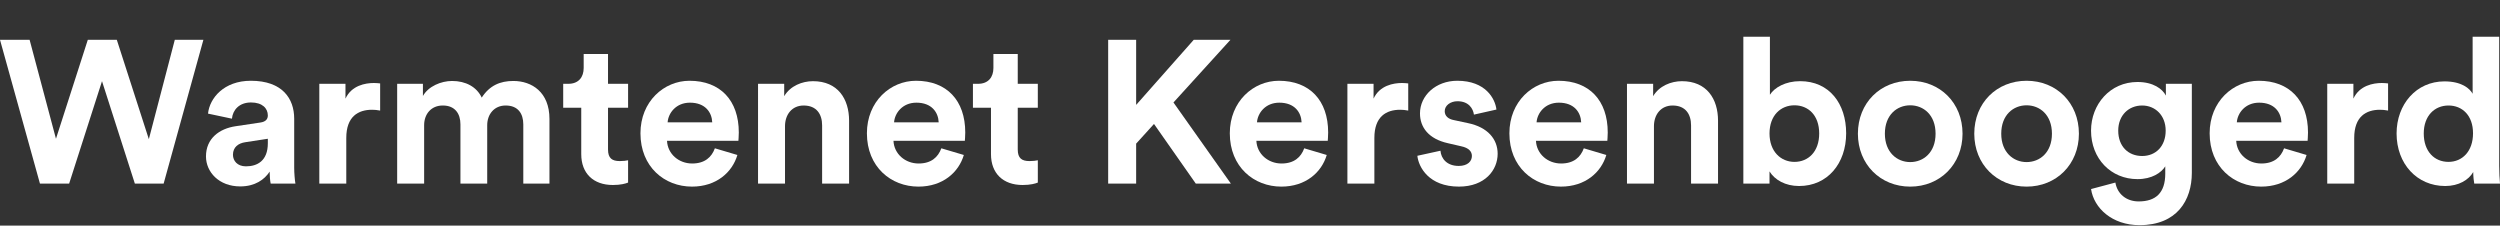
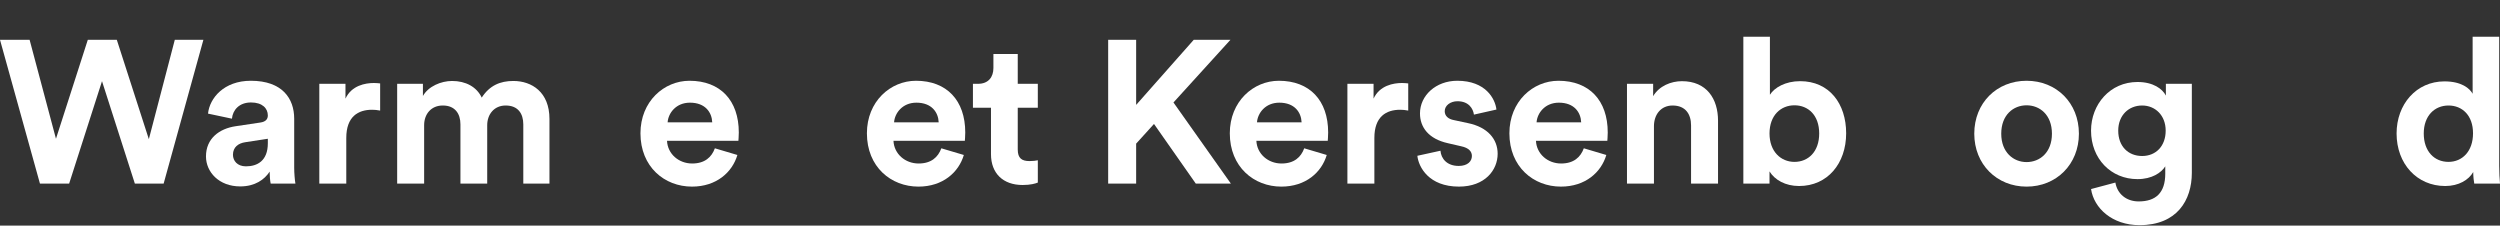
<svg xmlns="http://www.w3.org/2000/svg" version="1.1" id="Layer_1" x="0px" y="0px" viewBox="0 0 382.257 34.5" style="enable-background:new 0 0 382.257 34.5;" xml:space="preserve">
  <rect x="0" y="0" width="382.257" height="34.5" fill="#333333" stroke="none" />
  <style type="text/css">
	.st0{fill:#FFFFFF;}
</style>
  <g>
    <path class="st0" d="M26.727,6.086h4.372L25.022,28.07h-4.403l-5.022-15.658L10.573,28.07H6.108L0,6.086h4.527l4.031,15.131   l4.868-15.131h4.434l4.899,15.193L26.727,6.086z" />
    <path class="st0" d="M36.054,19.295l3.751-0.559c0.868-0.124,1.147-0.558,1.147-1.085c0-1.085-0.837-1.984-2.573-1.984   c-1.799,0-2.791,1.147-2.915,2.48l-3.658-0.775c0.248-2.387,2.449-5.022,6.542-5.022c4.837,0,6.635,2.729,6.635,5.798v7.504   c0,0.806,0.093,1.891,0.186,2.418h-3.783c-0.093-0.403-0.155-1.24-0.155-1.829c-0.775,1.209-2.232,2.263-4.496,2.263   c-3.256,0-5.24-2.201-5.24-4.588C31.496,21.187,33.511,19.667,36.054,19.295z M40.953,21.9v-0.683l-3.441,0.527   c-1.055,0.155-1.892,0.744-1.892,1.923c0,0.898,0.651,1.767,1.984,1.767C39.34,25.434,40.953,24.597,40.953,21.9z" />
    <path class="st0" d="M58.126,16.907c-0.465-0.093-0.868-0.124-1.24-0.124c-2.108,0-3.938,1.023-3.938,4.31v6.977h-4.124V12.815h4   v2.264c0.93-2.016,3.039-2.388,4.341-2.388c0.341,0,0.651,0.031,0.961,0.062V16.907z" />
    <path class="st0" d="M60.728,28.07V12.815h3.938v1.86c0.837-1.488,2.791-2.295,4.465-2.295c2.077,0,3.752,0.899,4.527,2.543   c1.209-1.86,2.822-2.543,4.837-2.543c2.822,0,5.519,1.706,5.519,5.799v9.891h-4v-9.054c0-1.644-0.806-2.884-2.697-2.884   c-1.768,0-2.821,1.364-2.821,3.008v8.93h-4.093v-9.054c0-1.644-0.837-2.884-2.698-2.884c-1.798,0-2.853,1.334-2.853,3.008v8.93   H60.728z" />
-     <path class="st0" d="M92.968,12.815h3.069v3.659h-3.069v6.387c0,1.333,0.62,1.768,1.798,1.768c0.496,0,1.055-0.062,1.271-0.124   v3.41c-0.372,0.155-1.116,0.372-2.325,0.372c-2.977,0-4.837-1.768-4.837-4.713v-7.1h-2.76v-3.659h0.775   c1.612,0,2.356-1.054,2.356-2.419V8.257h3.721V12.815z" />
    <path class="st0" d="M112.748,23.697c-0.775,2.636-3.193,4.837-6.945,4.837c-4.186,0-7.875-3.008-7.875-8.154   c0-4.868,3.597-8.03,7.503-8.03c4.713,0,7.534,3.007,7.534,7.906c0,0.589-0.062,1.209-0.062,1.271h-10.914   c0.093,2.015,1.798,3.473,3.845,3.473c1.922,0,2.977-0.962,3.473-2.325L112.748,23.697z M108.903,18.706   c-0.062-1.52-1.054-3.008-3.411-3.008c-2.139,0-3.318,1.612-3.411,3.008H108.903z" />
-     <path class="st0" d="M120.03,28.07h-4.124V12.815h4v1.892c0.93-1.582,2.759-2.295,4.403-2.295c3.783,0,5.519,2.697,5.519,6.047   v9.611h-4.124v-8.898c0-1.705-0.837-3.039-2.821-3.039c-1.799,0-2.853,1.396-2.853,3.163V28.07z" />
    <path class="st0" d="M147.373,23.697c-0.775,2.636-3.193,4.837-6.945,4.837c-4.186,0-7.875-3.008-7.875-8.154   c0-4.868,3.596-8.03,7.503-8.03c4.713,0,7.534,3.007,7.534,7.906c0,0.589-0.062,1.209-0.062,1.271h-10.914   c0.093,2.015,1.798,3.473,3.845,3.473c1.922,0,2.977-0.962,3.473-2.325L147.373,23.697z M143.528,18.706   c-0.062-1.52-1.054-3.008-3.411-3.008c-2.139,0-3.317,1.612-3.41,3.008H143.528z" />
    <path class="st0" d="M155.616,12.815h3.069v3.659h-3.069v6.387c0,1.333,0.62,1.768,1.799,1.768c0.496,0,1.054-0.062,1.271-0.124   v3.41c-0.371,0.155-1.115,0.372-2.325,0.372c-2.977,0-4.837-1.768-4.837-4.713v-7.1h-2.76v-3.659h0.775   c1.612,0,2.356-1.054,2.356-2.419V8.257h3.721V12.815z" />
    <path class="st0" d="M176.449,18.954l-2.729,3.007v6.108h-4.278V6.086h4.278v9.953l8.806-9.953h5.612l-8.713,9.581l8.775,12.402   h-5.364L176.449,18.954z" />
    <path class="st0" d="M202.862,23.697c-0.775,2.636-3.193,4.837-6.945,4.837c-4.186,0-7.876-3.008-7.876-8.154   c0-4.868,3.598-8.03,7.504-8.03c4.713,0,7.534,3.007,7.534,7.906c0,0.589-0.062,1.209-0.062,1.271h-10.914   c0.093,2.015,1.798,3.473,3.845,3.473c1.922,0,2.977-0.962,3.473-2.325L202.862,23.697z M199.018,18.706   c-0.062-1.52-1.055-3.008-3.41-3.008c-2.14,0-3.318,1.612-3.411,3.008H199.018z" />
    <path class="st0" d="M215.323,16.907c-0.465-0.093-0.868-0.124-1.24-0.124c-2.108,0-3.938,1.023-3.938,4.31v6.977h-4.124V12.815h4   v2.264c0.93-2.016,3.039-2.388,4.341-2.388c0.341,0,0.651,0.031,0.961,0.062V16.907z" />
    <path class="st0" d="M220.251,23.046c0.093,1.21,0.992,2.326,2.791,2.326c1.364,0,2.015-0.713,2.015-1.52   c0-0.682-0.465-1.24-1.643-1.488l-2.016-0.465c-2.945-0.651-4.279-2.419-4.279-4.559c0-2.729,2.419-4.991,5.705-4.991   c4.342,0,5.799,2.759,5.984,4.402l-3.441,0.775c-0.124-0.899-0.775-2.046-2.512-2.046c-1.085,0-1.953,0.65-1.953,1.519   c0,0.744,0.559,1.21,1.396,1.364l2.17,0.465c3.008,0.621,4.527,2.45,4.527,4.683c0,2.48-1.923,5.022-5.923,5.022   c-4.588,0-6.17-2.977-6.355-4.713L220.251,23.046z" />
    <path class="st0" d="M245.611,23.697c-0.775,2.636-3.193,4.837-6.945,4.837c-4.186,0-7.875-3.008-7.875-8.154   c0-4.868,3.596-8.03,7.503-8.03c4.713,0,7.534,3.007,7.534,7.906c0,0.589-0.062,1.209-0.062,1.271h-10.914   c0.093,2.015,1.798,3.473,3.845,3.473c1.922,0,2.977-0.962,3.473-2.325L245.611,23.697z M241.767,18.706   c-0.062-1.52-1.054-3.008-3.411-3.008c-2.139,0-3.317,1.612-3.41,3.008H241.767z" />
    <path class="st0" d="M252.894,28.07h-4.124V12.815h4v1.892c0.93-1.582,2.76-2.295,4.402-2.295c3.783,0,5.52,2.697,5.52,6.047v9.611   h-4.124v-8.898c0-1.705-0.837-3.039-2.821-3.039c-1.799,0-2.853,1.396-2.853,3.163V28.07z" />
    <path class="st0" d="M266.563,28.07V5.621h4.062v8.868c0.683-1.086,2.357-2.078,4.62-2.078c4.465,0,7.038,3.441,7.038,7.969   c0,4.62-2.852,8.062-7.193,8.062c-2.107,0-3.721-0.931-4.526-2.232v1.86H266.563z M274.377,16.101c-2.077,0-3.813,1.52-3.813,4.311   c0,2.76,1.736,4.341,3.813,4.341c2.108,0,3.783-1.551,3.783-4.341C278.16,17.62,276.485,16.101,274.377,16.101z" />
-     <path class="st0" d="M300.078,20.443c0,4.682-3.442,8.092-8,8.092s-8-3.41-8-8.092c0-4.713,3.442-8.093,8-8.093   S300.078,15.73,300.078,20.443z M295.954,20.443c0-2.884-1.86-4.342-3.876-4.342s-3.876,1.458-3.876,4.342   c0,2.852,1.86,4.34,3.876,4.34S295.954,23.325,295.954,20.443z" />
    <path class="st0" d="M317.871,20.443c0,4.682-3.442,8.092-8,8.092s-8-3.41-8-8.092c0-4.713,3.442-8.093,8-8.093   S317.871,15.73,317.871,20.443z M313.747,20.443c0-2.884-1.86-4.342-3.876-4.342s-3.876,1.458-3.876,4.342   c0,2.852,1.86,4.34,3.876,4.34S313.747,23.325,313.747,20.443z" />
    <path class="st0" d="M323.448,27.914c0.279,1.675,1.612,2.884,3.565,2.884c2.604,0,4.062-1.303,4.062-4.248v-1.116   c-0.621,0.992-2.047,1.954-4.248,1.954c-4.062,0-7.101-3.132-7.101-7.411c0-4.03,2.915-7.441,7.101-7.441   c2.418,0,3.813,1.055,4.341,2.077v-1.798h3.969v13.611c0,4.187-2.264,8-8,8c-4.186,0-6.976-2.604-7.41-5.52L323.448,27.914z    M331.138,19.977c0-2.356-1.612-3.845-3.597-3.845c-2.047,0-3.658,1.488-3.658,3.845c0,2.388,1.519,3.876,3.658,3.876   C329.649,23.853,331.138,22.333,331.138,19.977z" />
-     <path class="st0" d="M352.683,23.697c-0.775,2.636-3.193,4.837-6.945,4.837c-4.186,0-7.876-3.008-7.876-8.154   c0-4.868,3.598-8.03,7.504-8.03c4.713,0,7.534,3.007,7.534,7.906c0,0.589-0.062,1.209-0.062,1.271h-10.914   c0.093,2.015,1.798,3.473,3.845,3.473c1.922,0,2.977-0.962,3.473-2.325L352.683,23.697z M348.838,18.706   c-0.062-1.52-1.055-3.008-3.41-3.008c-2.14,0-3.318,1.612-3.411,3.008H348.838z" />
-     <path class="st0" d="M365.144,16.907c-0.465-0.093-0.868-0.124-1.24-0.124c-2.108,0-3.938,1.023-3.938,4.31v6.977h-4.124V12.815h4   v2.264c0.93-2.016,3.039-2.388,4.341-2.388c0.341,0,0.651,0.031,0.961,0.062V16.907z" />
    <path class="st0" d="M382.133,25.31c0,1.023,0.062,2.14,0.124,2.76h-3.938c-0.062-0.311-0.155-1.055-0.155-1.768   c-0.682,1.209-2.232,2.14-4.279,2.14c-4.34,0-7.441-3.411-7.441-8.03c0-4.465,3.008-7.969,7.318-7.969   c2.635,0,3.875,1.085,4.31,1.892V5.621h4.062V25.31z M374.381,24.752c2.109,0,3.752-1.612,3.752-4.372   c0-2.729-1.643-4.248-3.752-4.248c-2.107,0-3.782,1.551-3.782,4.279S372.211,24.752,374.381,24.752z" />
  </g>
</svg>